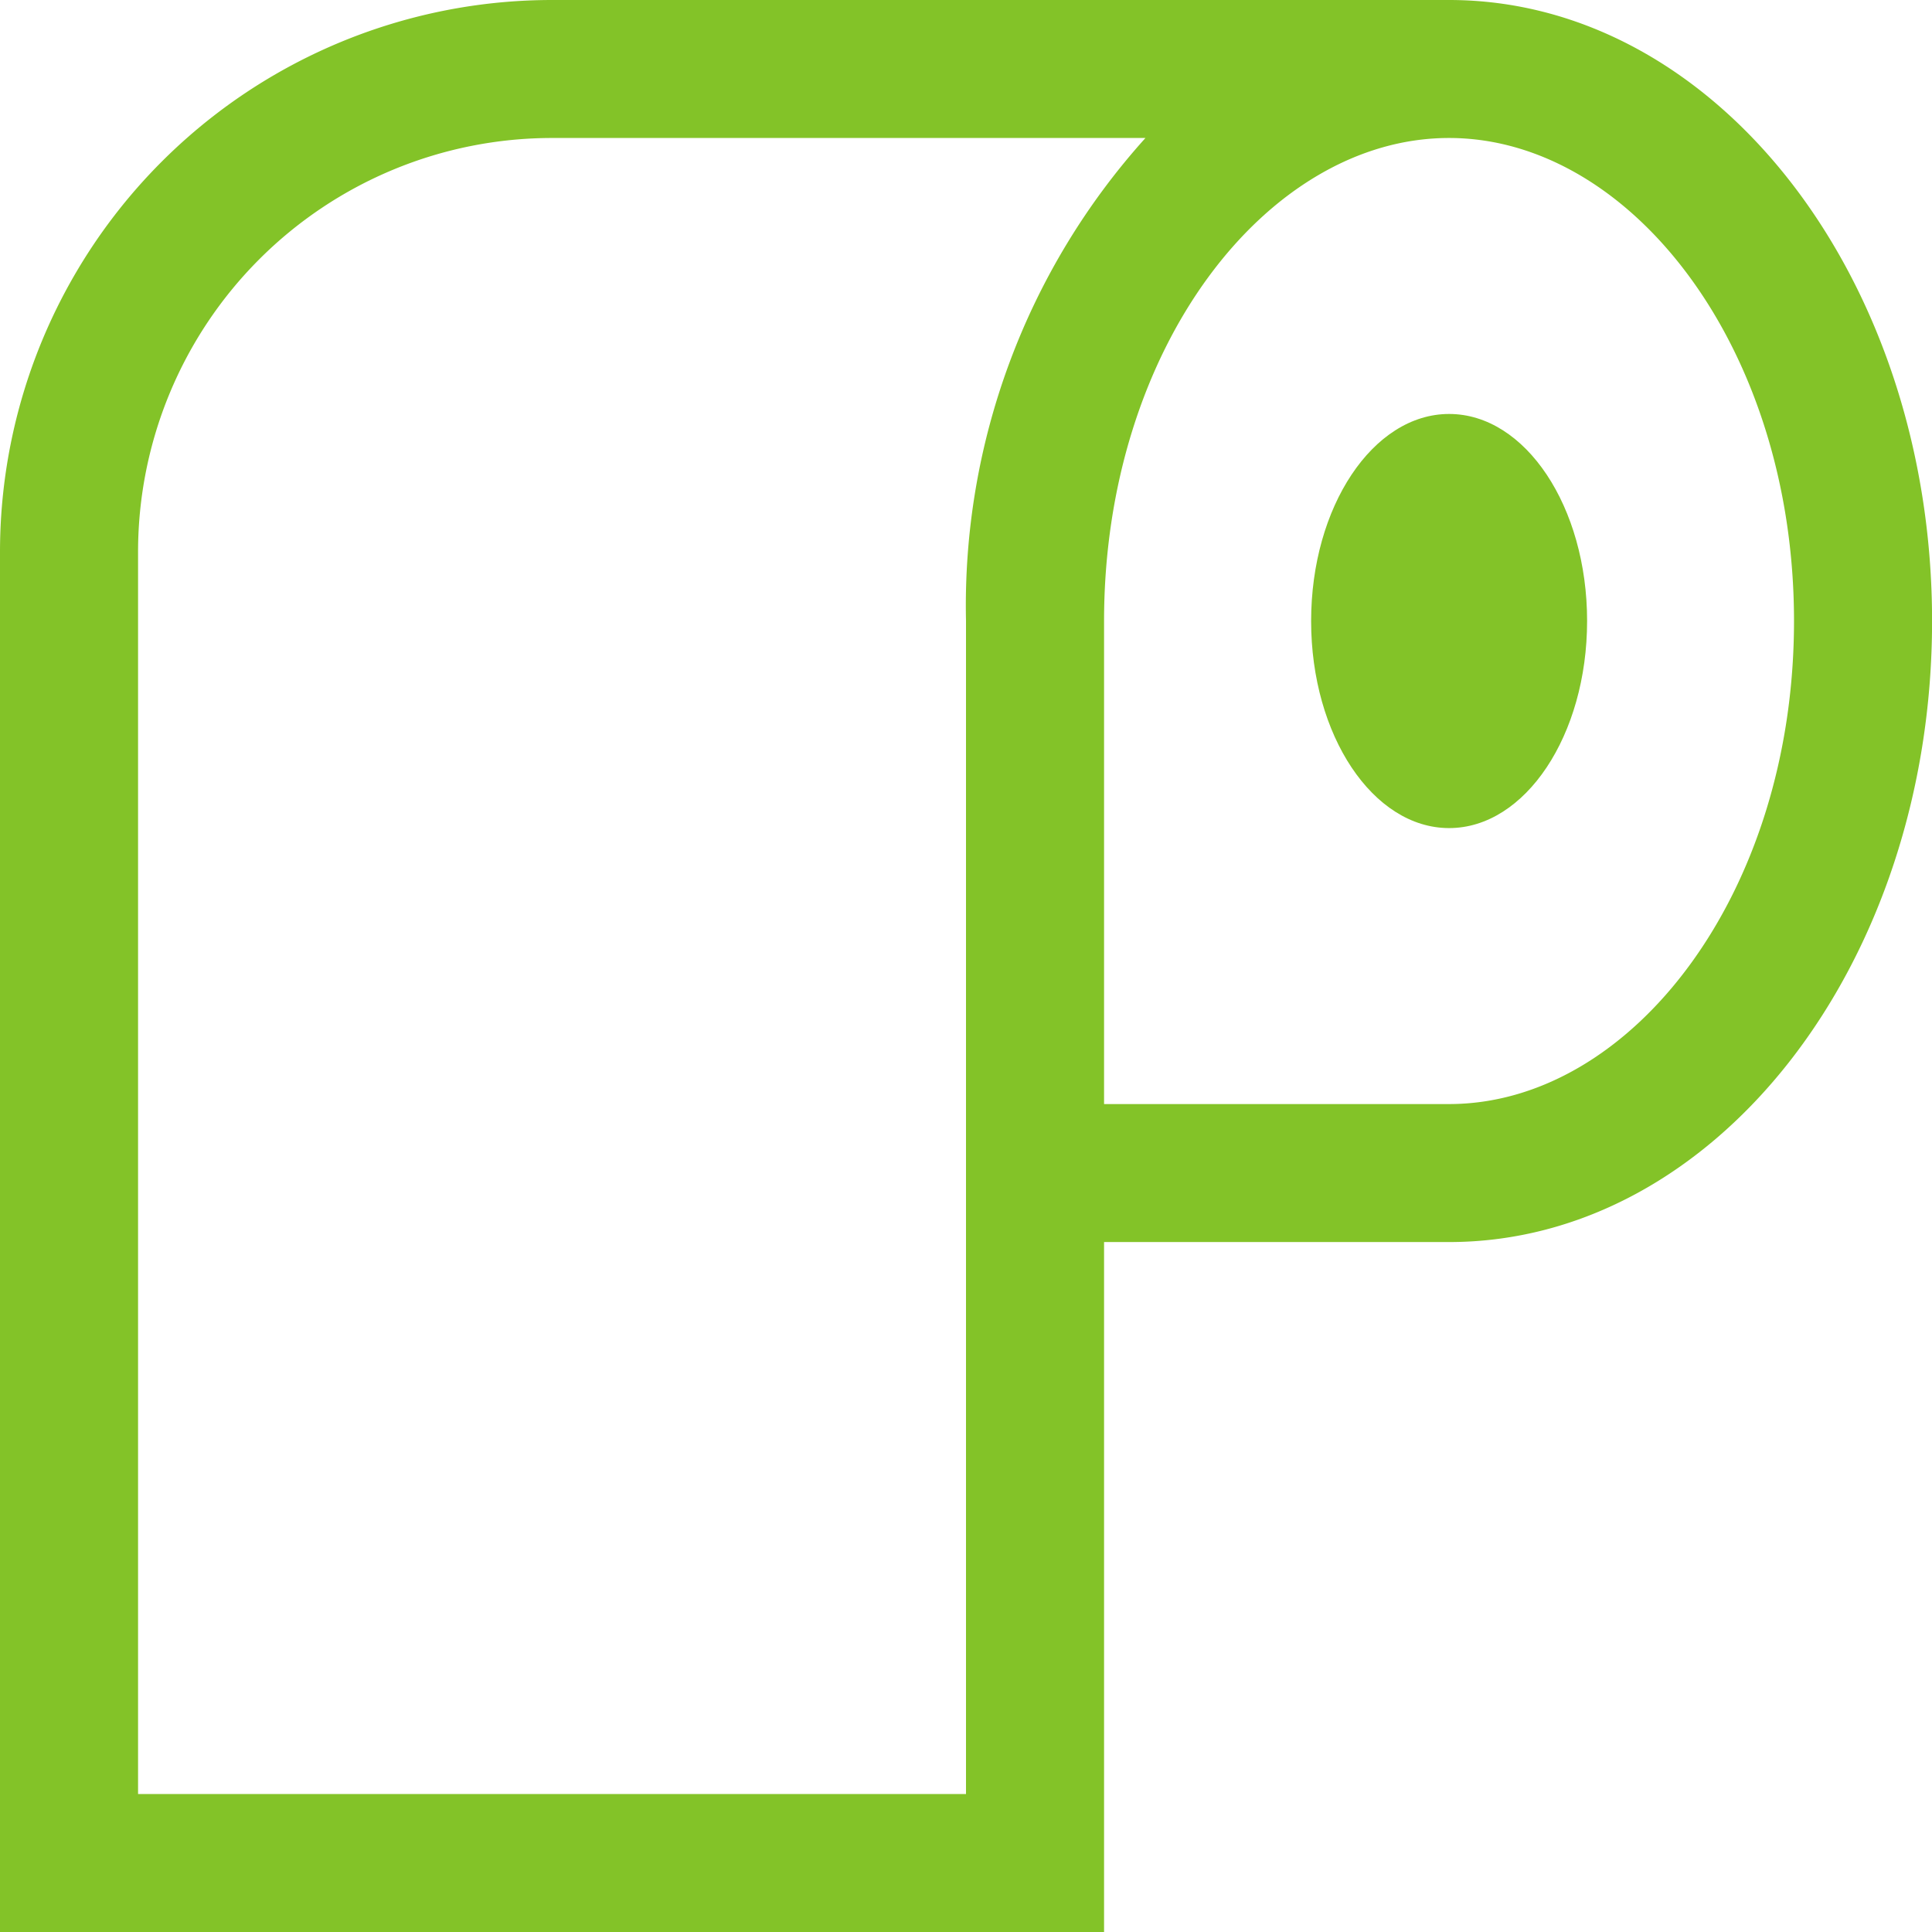
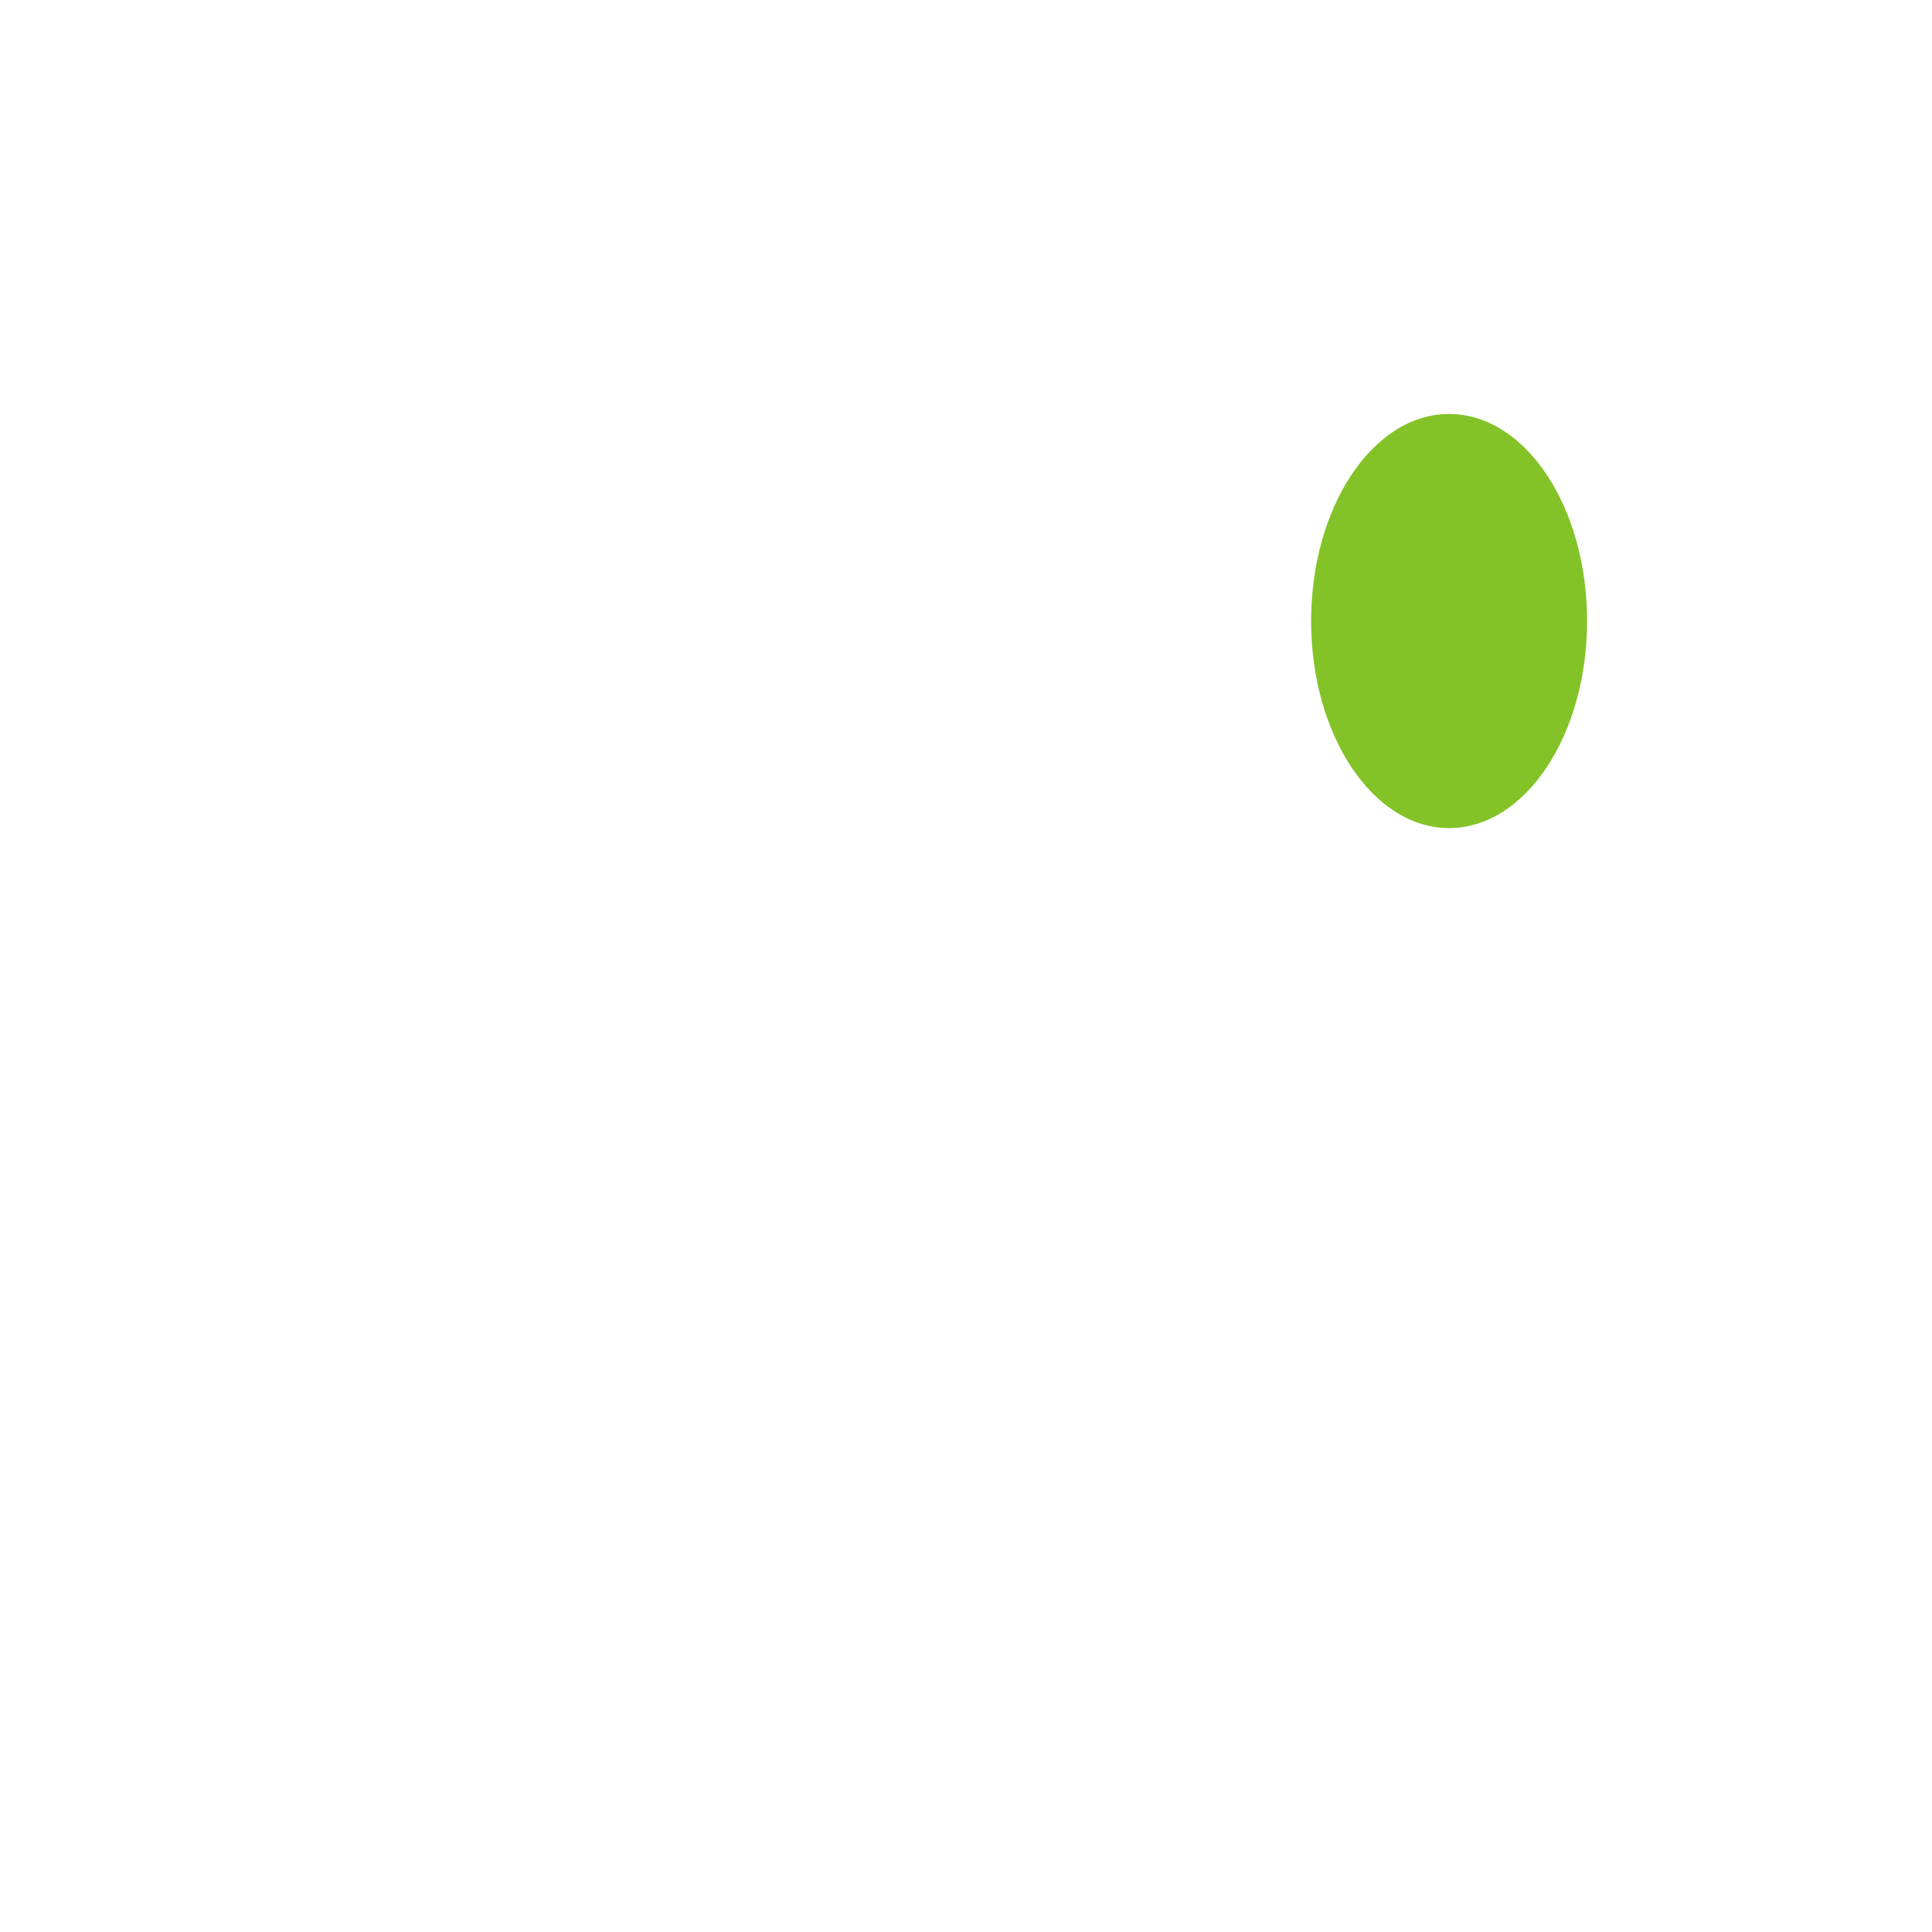
<svg xmlns="http://www.w3.org/2000/svg" width="26.182" height="26.182" viewBox="0 0 26.182 26.182">
  <g id="toilet-paper" transform="translate(-3 -3)">
-     <path id="Path_2977" data-name="Path 2977" d="M18.523,4.87H10.481a5.61,5.61,0,0,0-5.61,5.61V27.312H16.091v-15.9A9.469,9.469,0,0,1,18.523,4.87ZM22.637,3c3.615,0,6.546,3.768,6.546,8.416s-2.931,8.416-6.546,8.416H17.962v9.351H3v-18.7A7.481,7.481,0,0,1,10.481,3Zm-4.675,8.416v6.546h4.675c2.465,0,4.675-2.843,4.675-6.546S25.1,4.87,22.637,4.87,17.962,7.713,17.962,11.416Z" transform="translate(0 0)" fill="#83c328" />
    <path id="Path_2978" data-name="Path 2978" d="M33.374,17.612c-1.032,0-1.87-1.257-1.87-2.805S32.341,12,33.374,12s1.87,1.257,1.87,2.805S34.406,17.612,33.374,17.612Z" transform="translate(-10.736 -3.39)" fill="#83c328" />
  </g>
</svg>